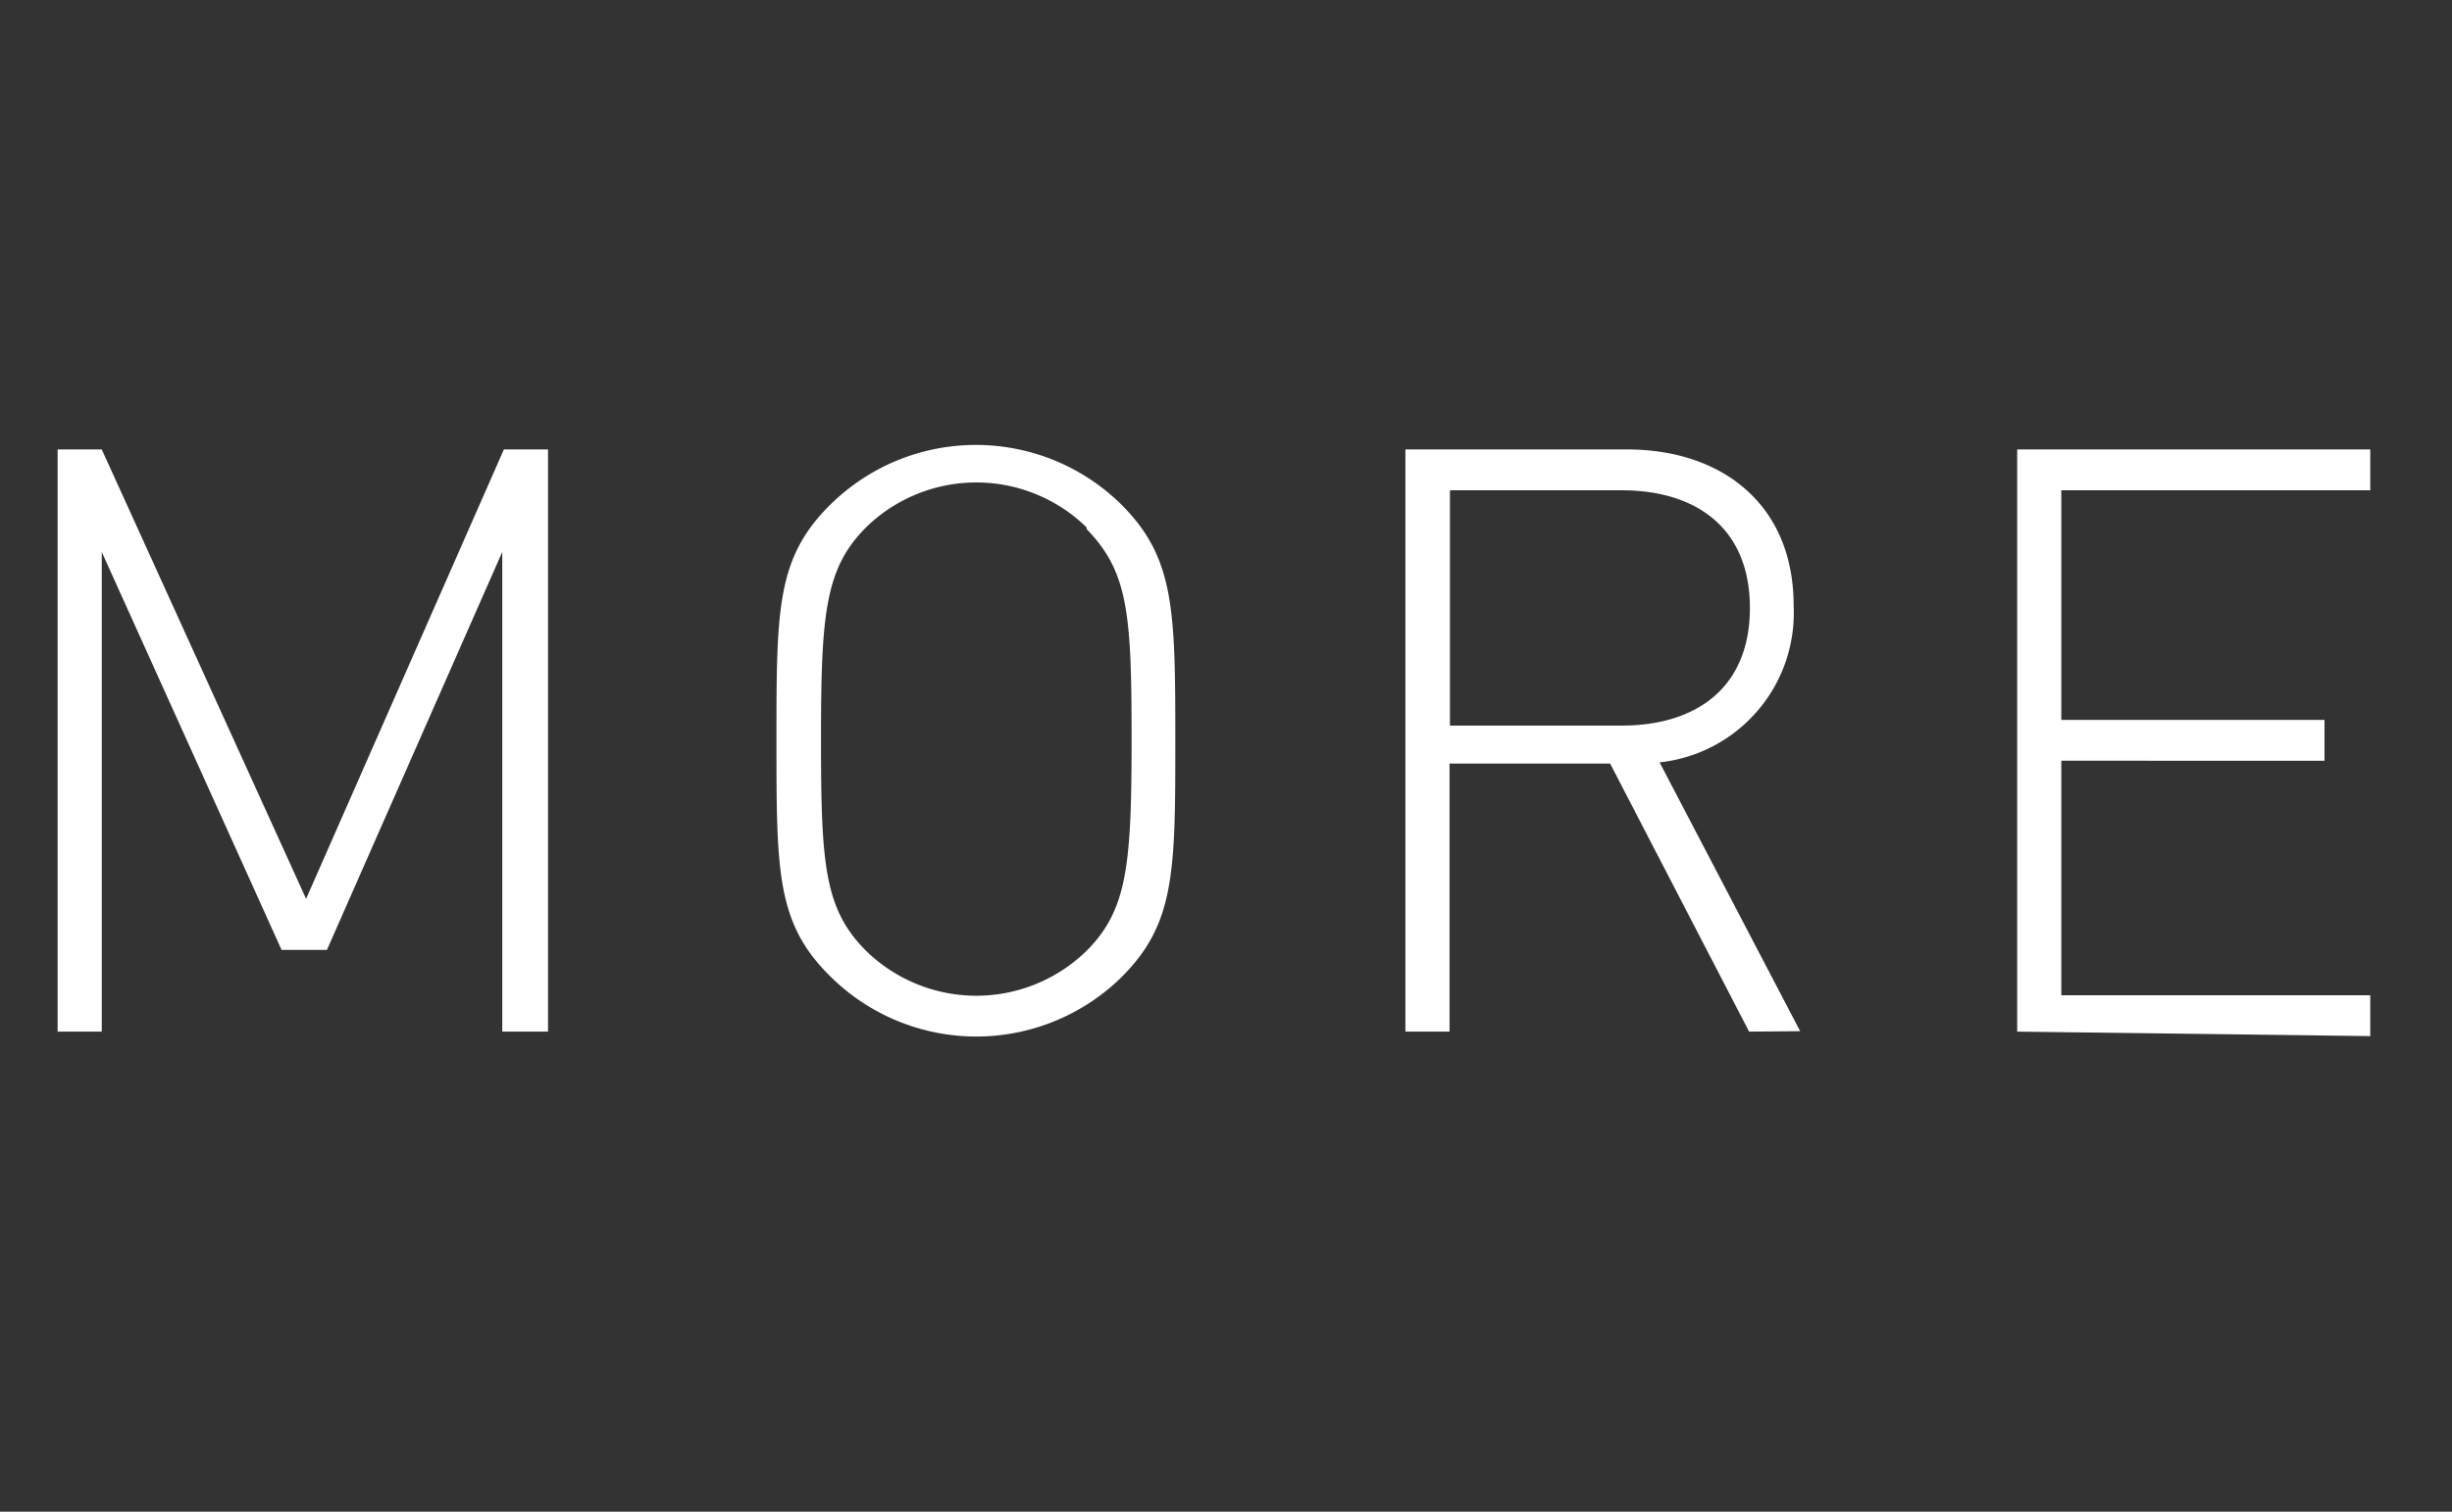
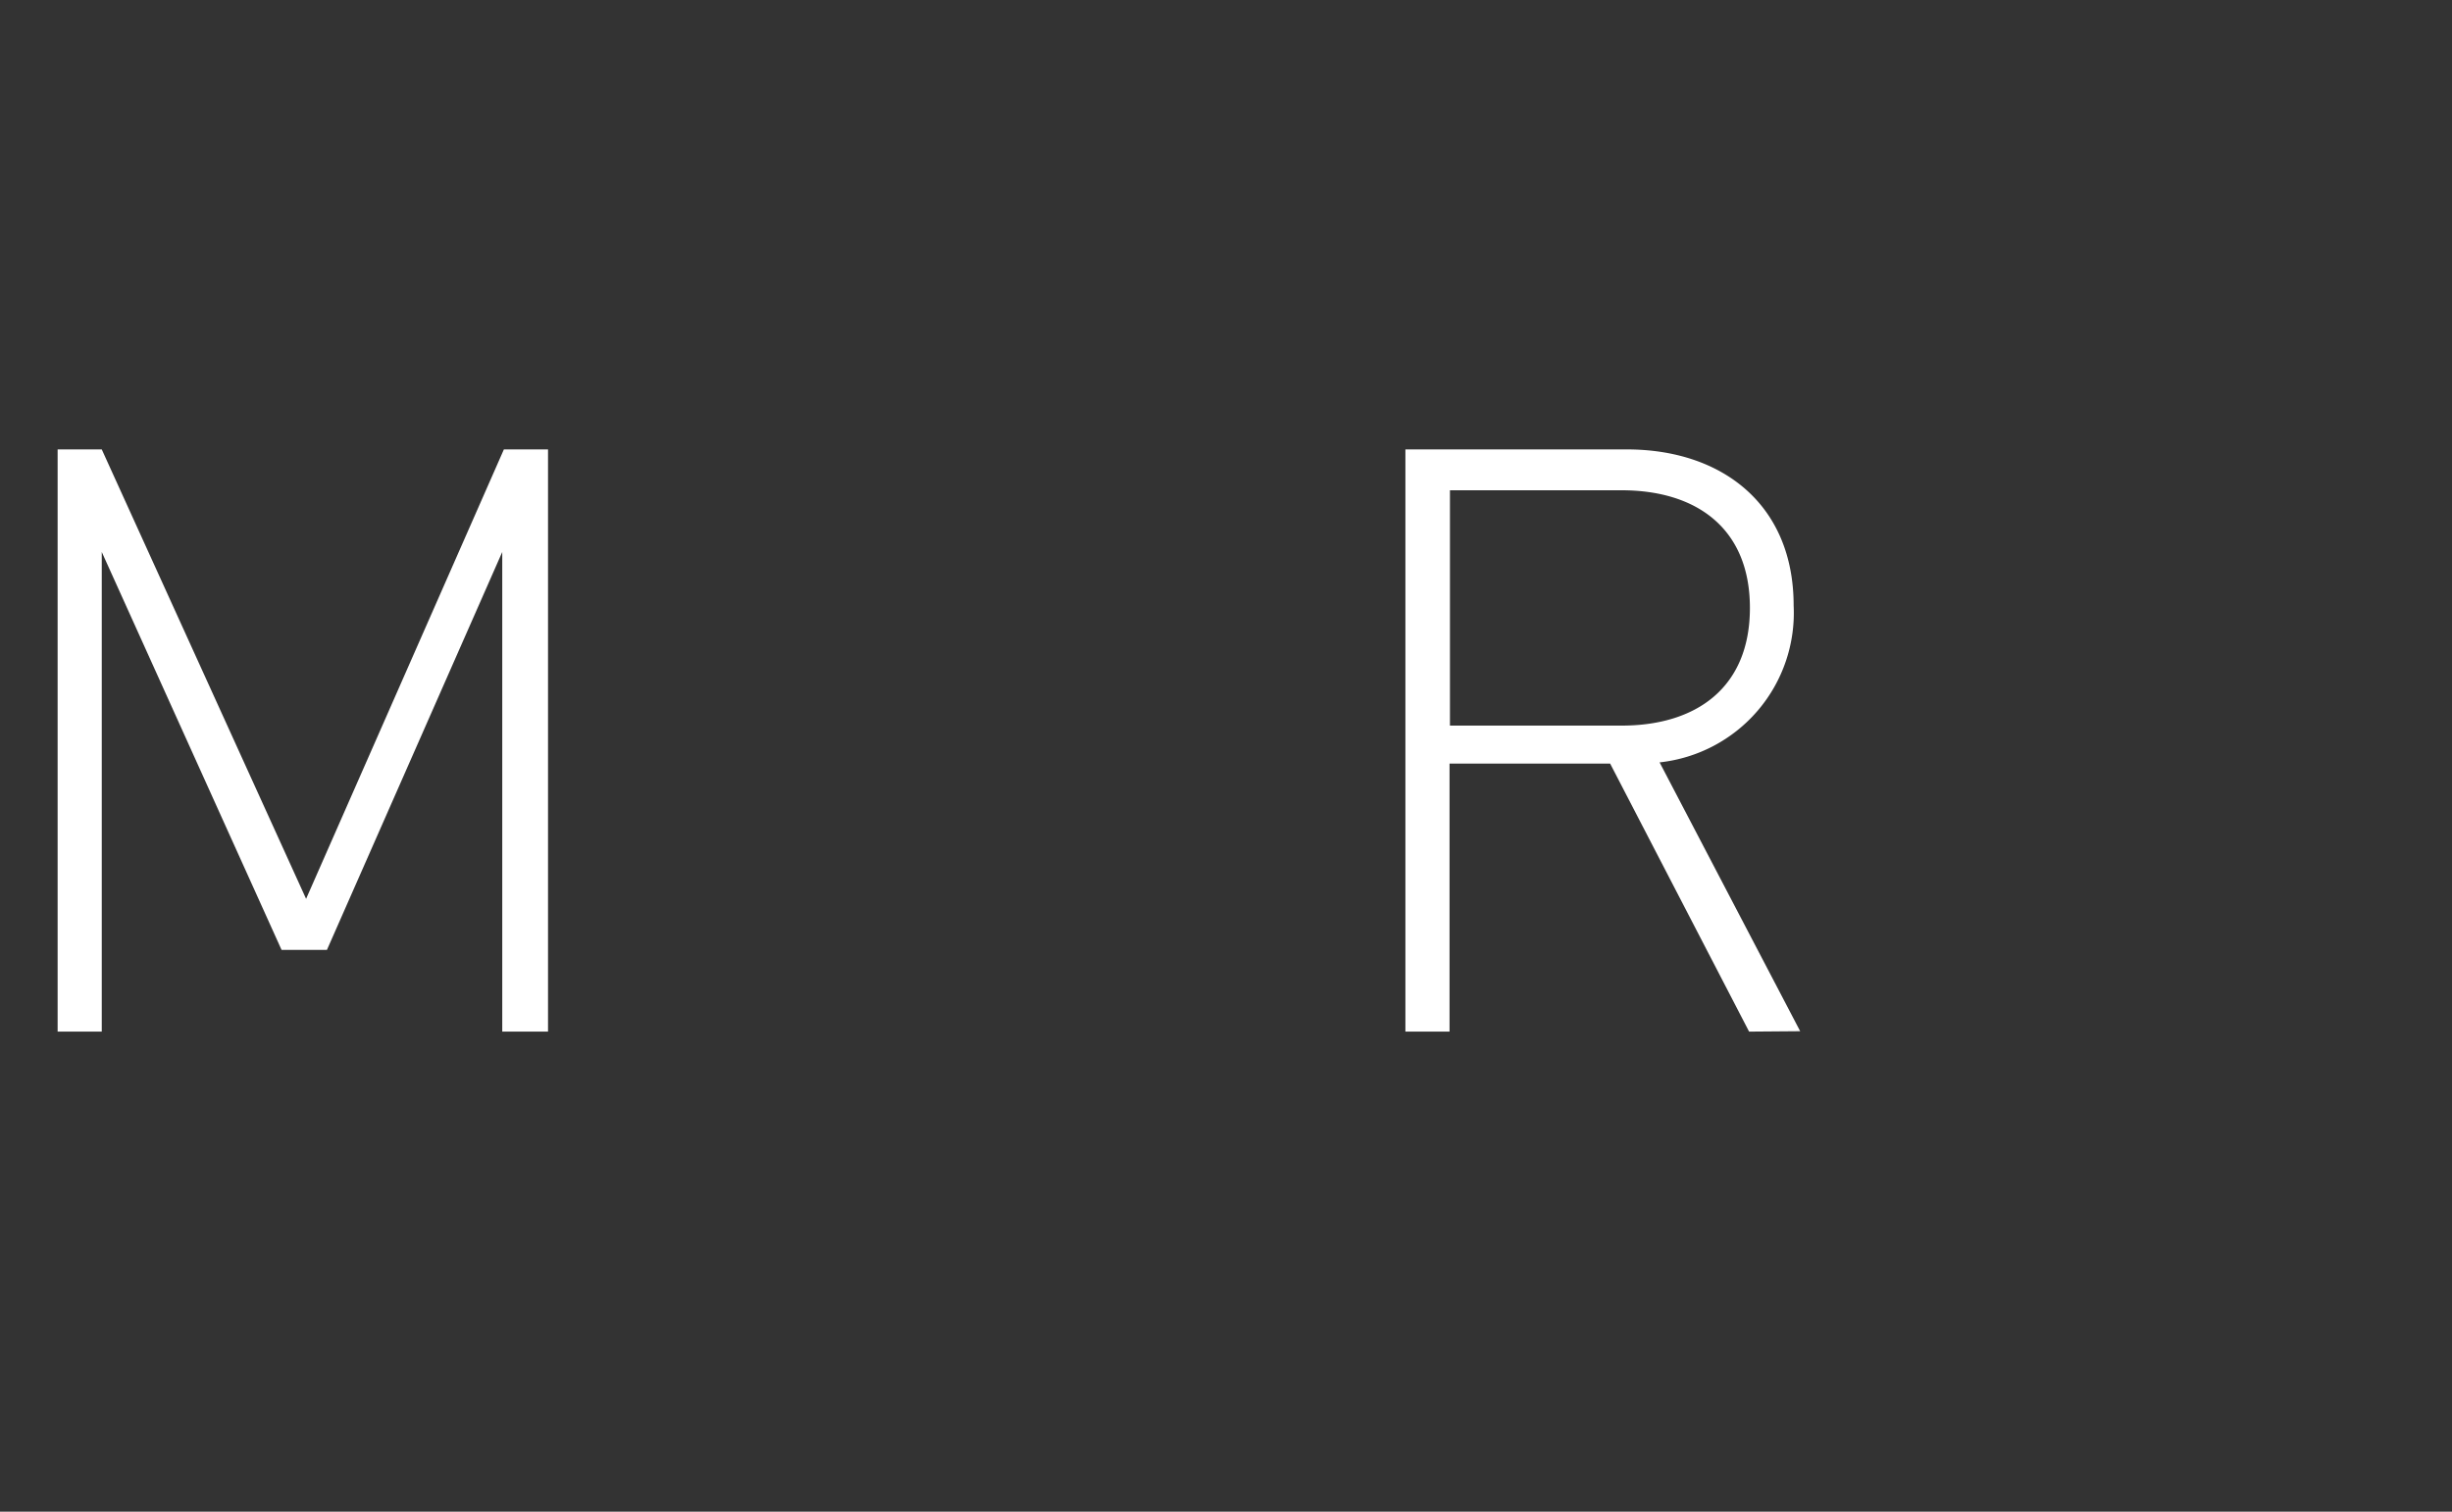
<svg xmlns="http://www.w3.org/2000/svg" viewBox="0 0 60 37">
  <rect x="0" y="0" width="60" height="37" fill="#333333" stroke="none" />
  <defs>
    <style>.cls-1{fill:#fff;}.cls-2{fill:none;}</style>
  </defs>
  <title>アセット 17</title>
  <g id="レイヤー_2" data-name="レイヤー 2">
    <g id="デザイン">
      <path class="cls-1" d="M12.29,25.25V13.51L8,23.25H6.89l-4.4-9.74V25.25H1.41V11H2.49l5,11,4.84-11h1.08V25.25Z" />
-       <path class="cls-1" d="M27.45,23.91a5.07,5.07,0,0,1-7.12,0C19,22.61,19,21.35,19,18.13s0-4.48,1.32-5.78a5.07,5.07,0,0,1,7.12,0c1.3,1.3,1.32,2.56,1.32,5.78S28.75,22.61,27.45,23.91Zm-.86-11a3.86,3.86,0,0,0-5.4,0c-1,1-1.1,2.12-1.1,5.18s.08,4.16,1.1,5.18a3.86,3.86,0,0,0,5.4,0c1-1,1.1-2.12,1.1-5.18S27.61,14,26.59,12.95Z" />
      <path class="cls-1" d="M42.8,25.25l-3.4-6.56H35.47v6.56H34.39V11h5.42c2.32,0,4.08,1.34,4.08,3.82a3.68,3.68,0,0,1-3.28,3.84l3.44,6.58ZM39.68,12h-4.2v5.76h4.2c1.82,0,3.14-.92,3.14-2.88S41.5,12,39.68,12Z" />
-       <path class="cls-1" d="M49.36,25.25V11H58v1H50.44v5.62h6.44v1H50.44v5.74H58v1Z" />
-       <rect class="cls-2" width="60" height="37" />
    </g>
  </g>
</svg>